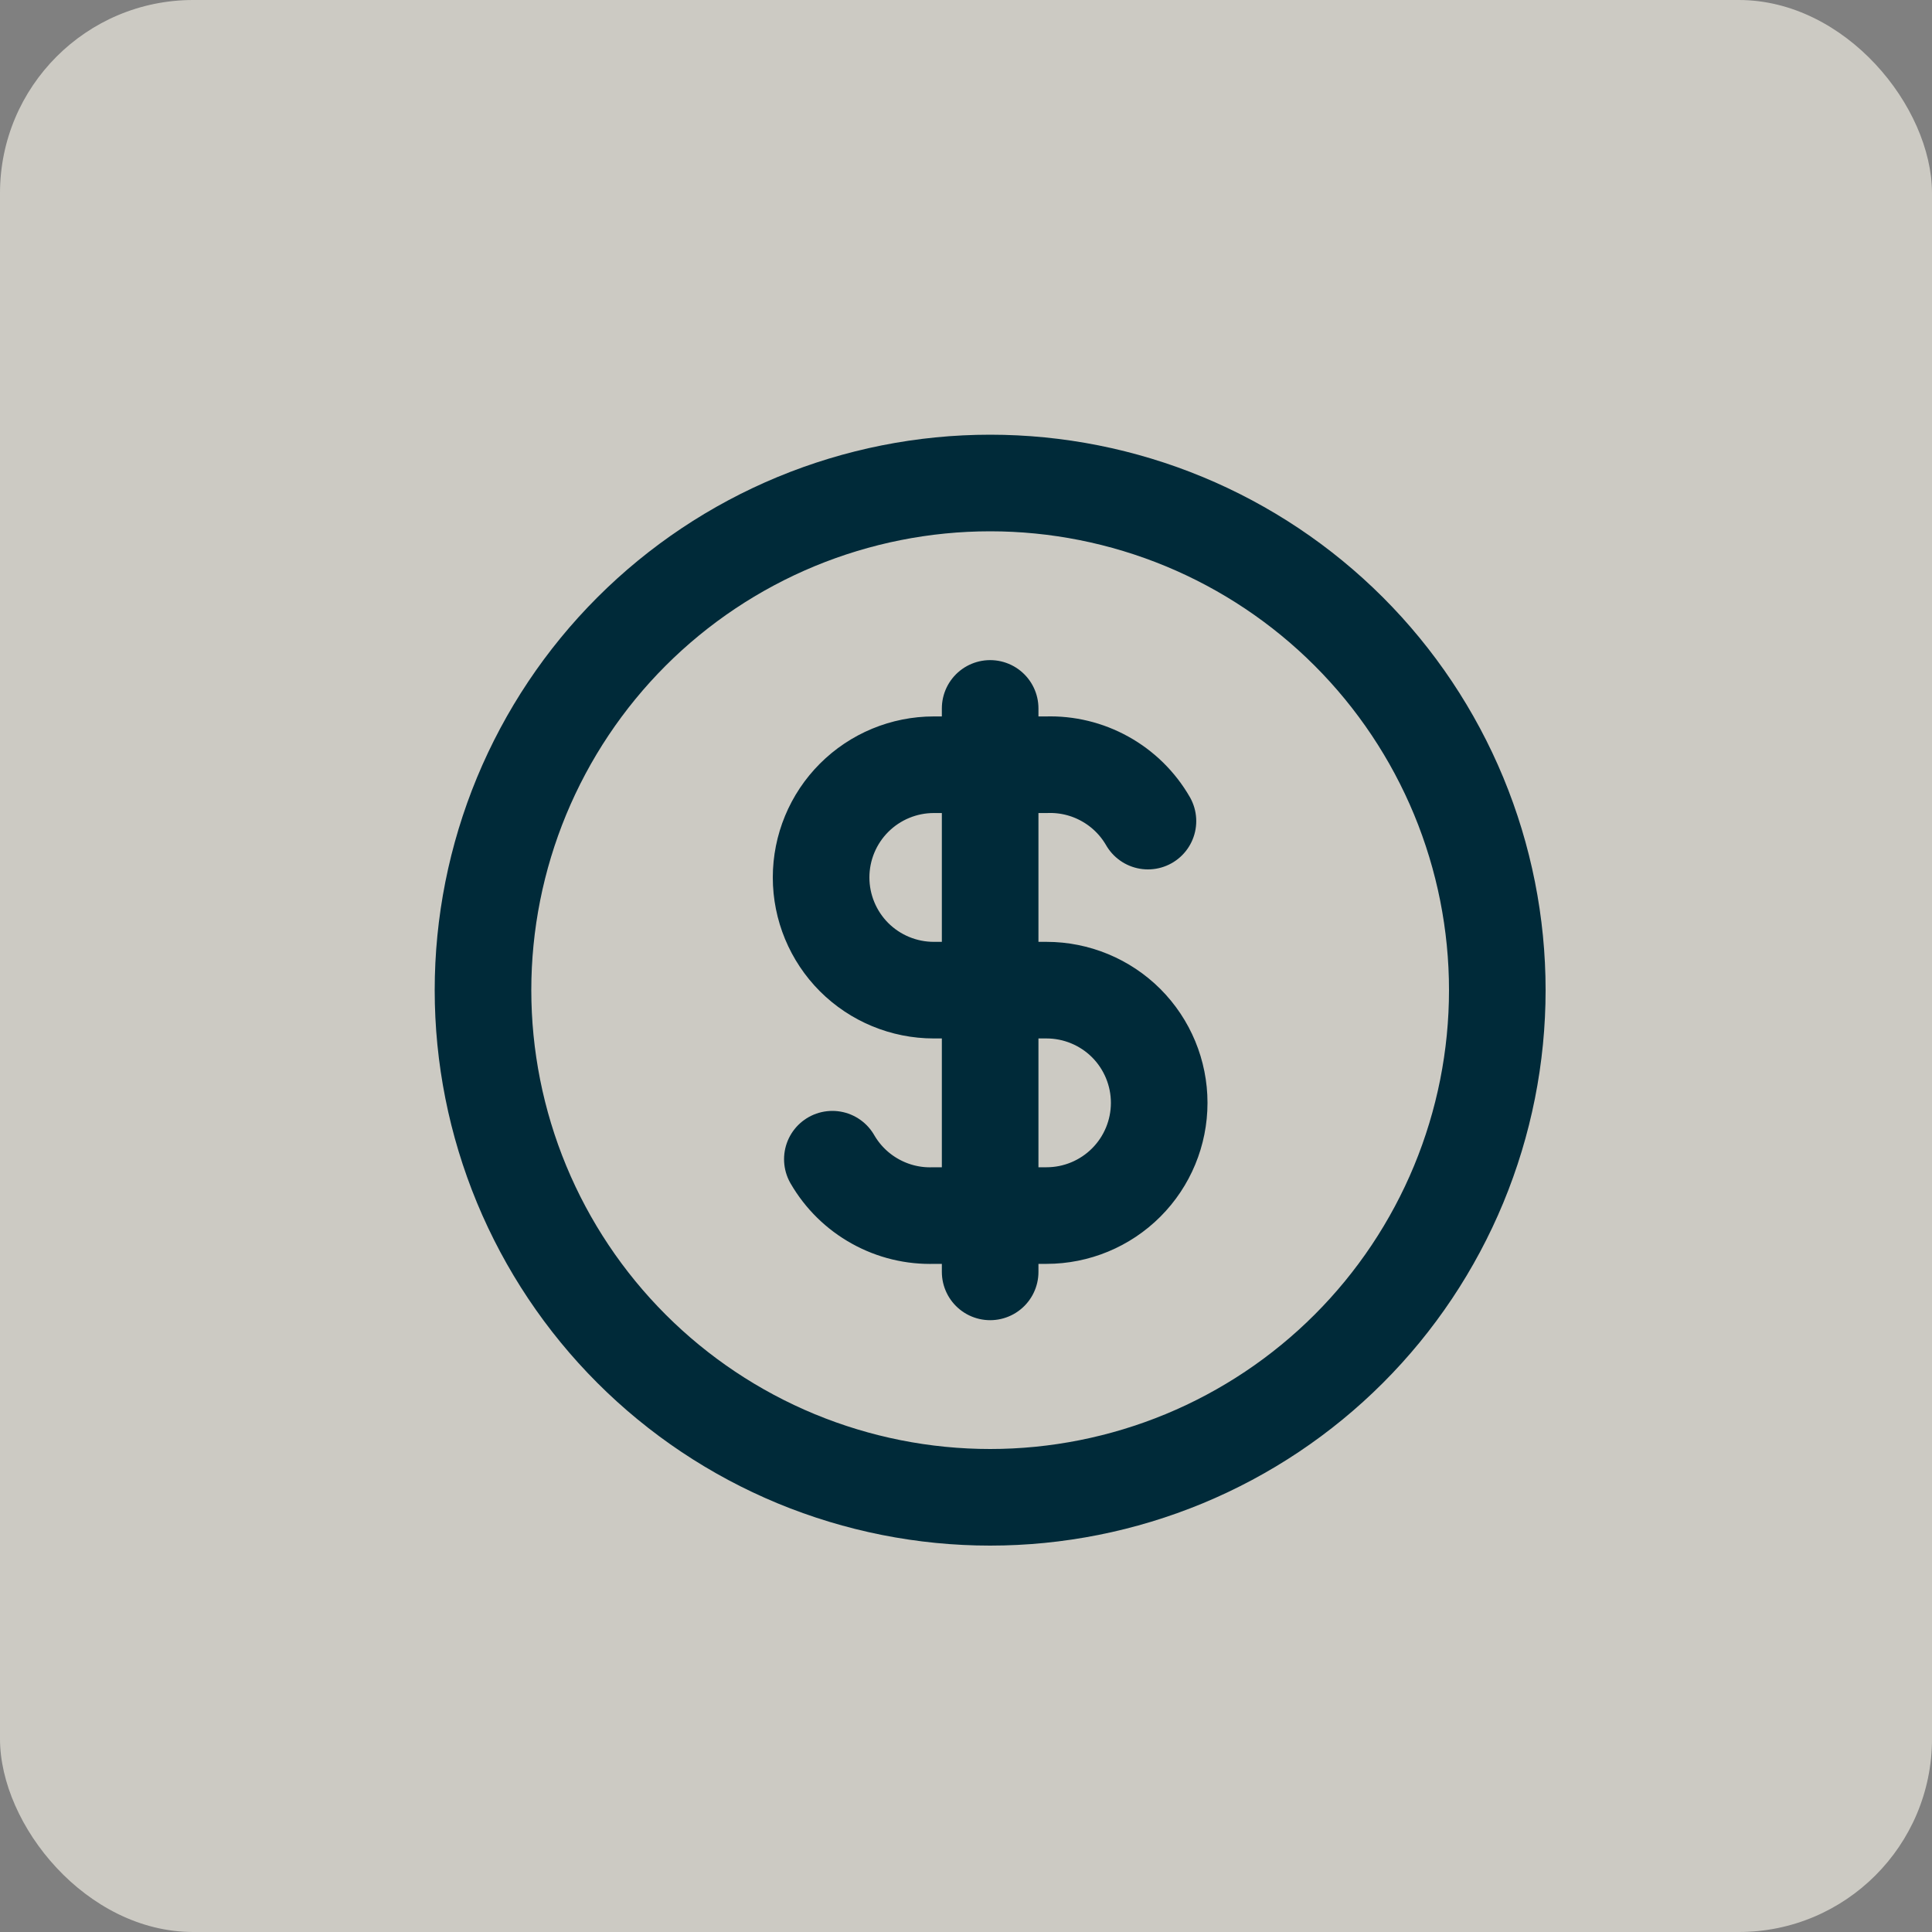
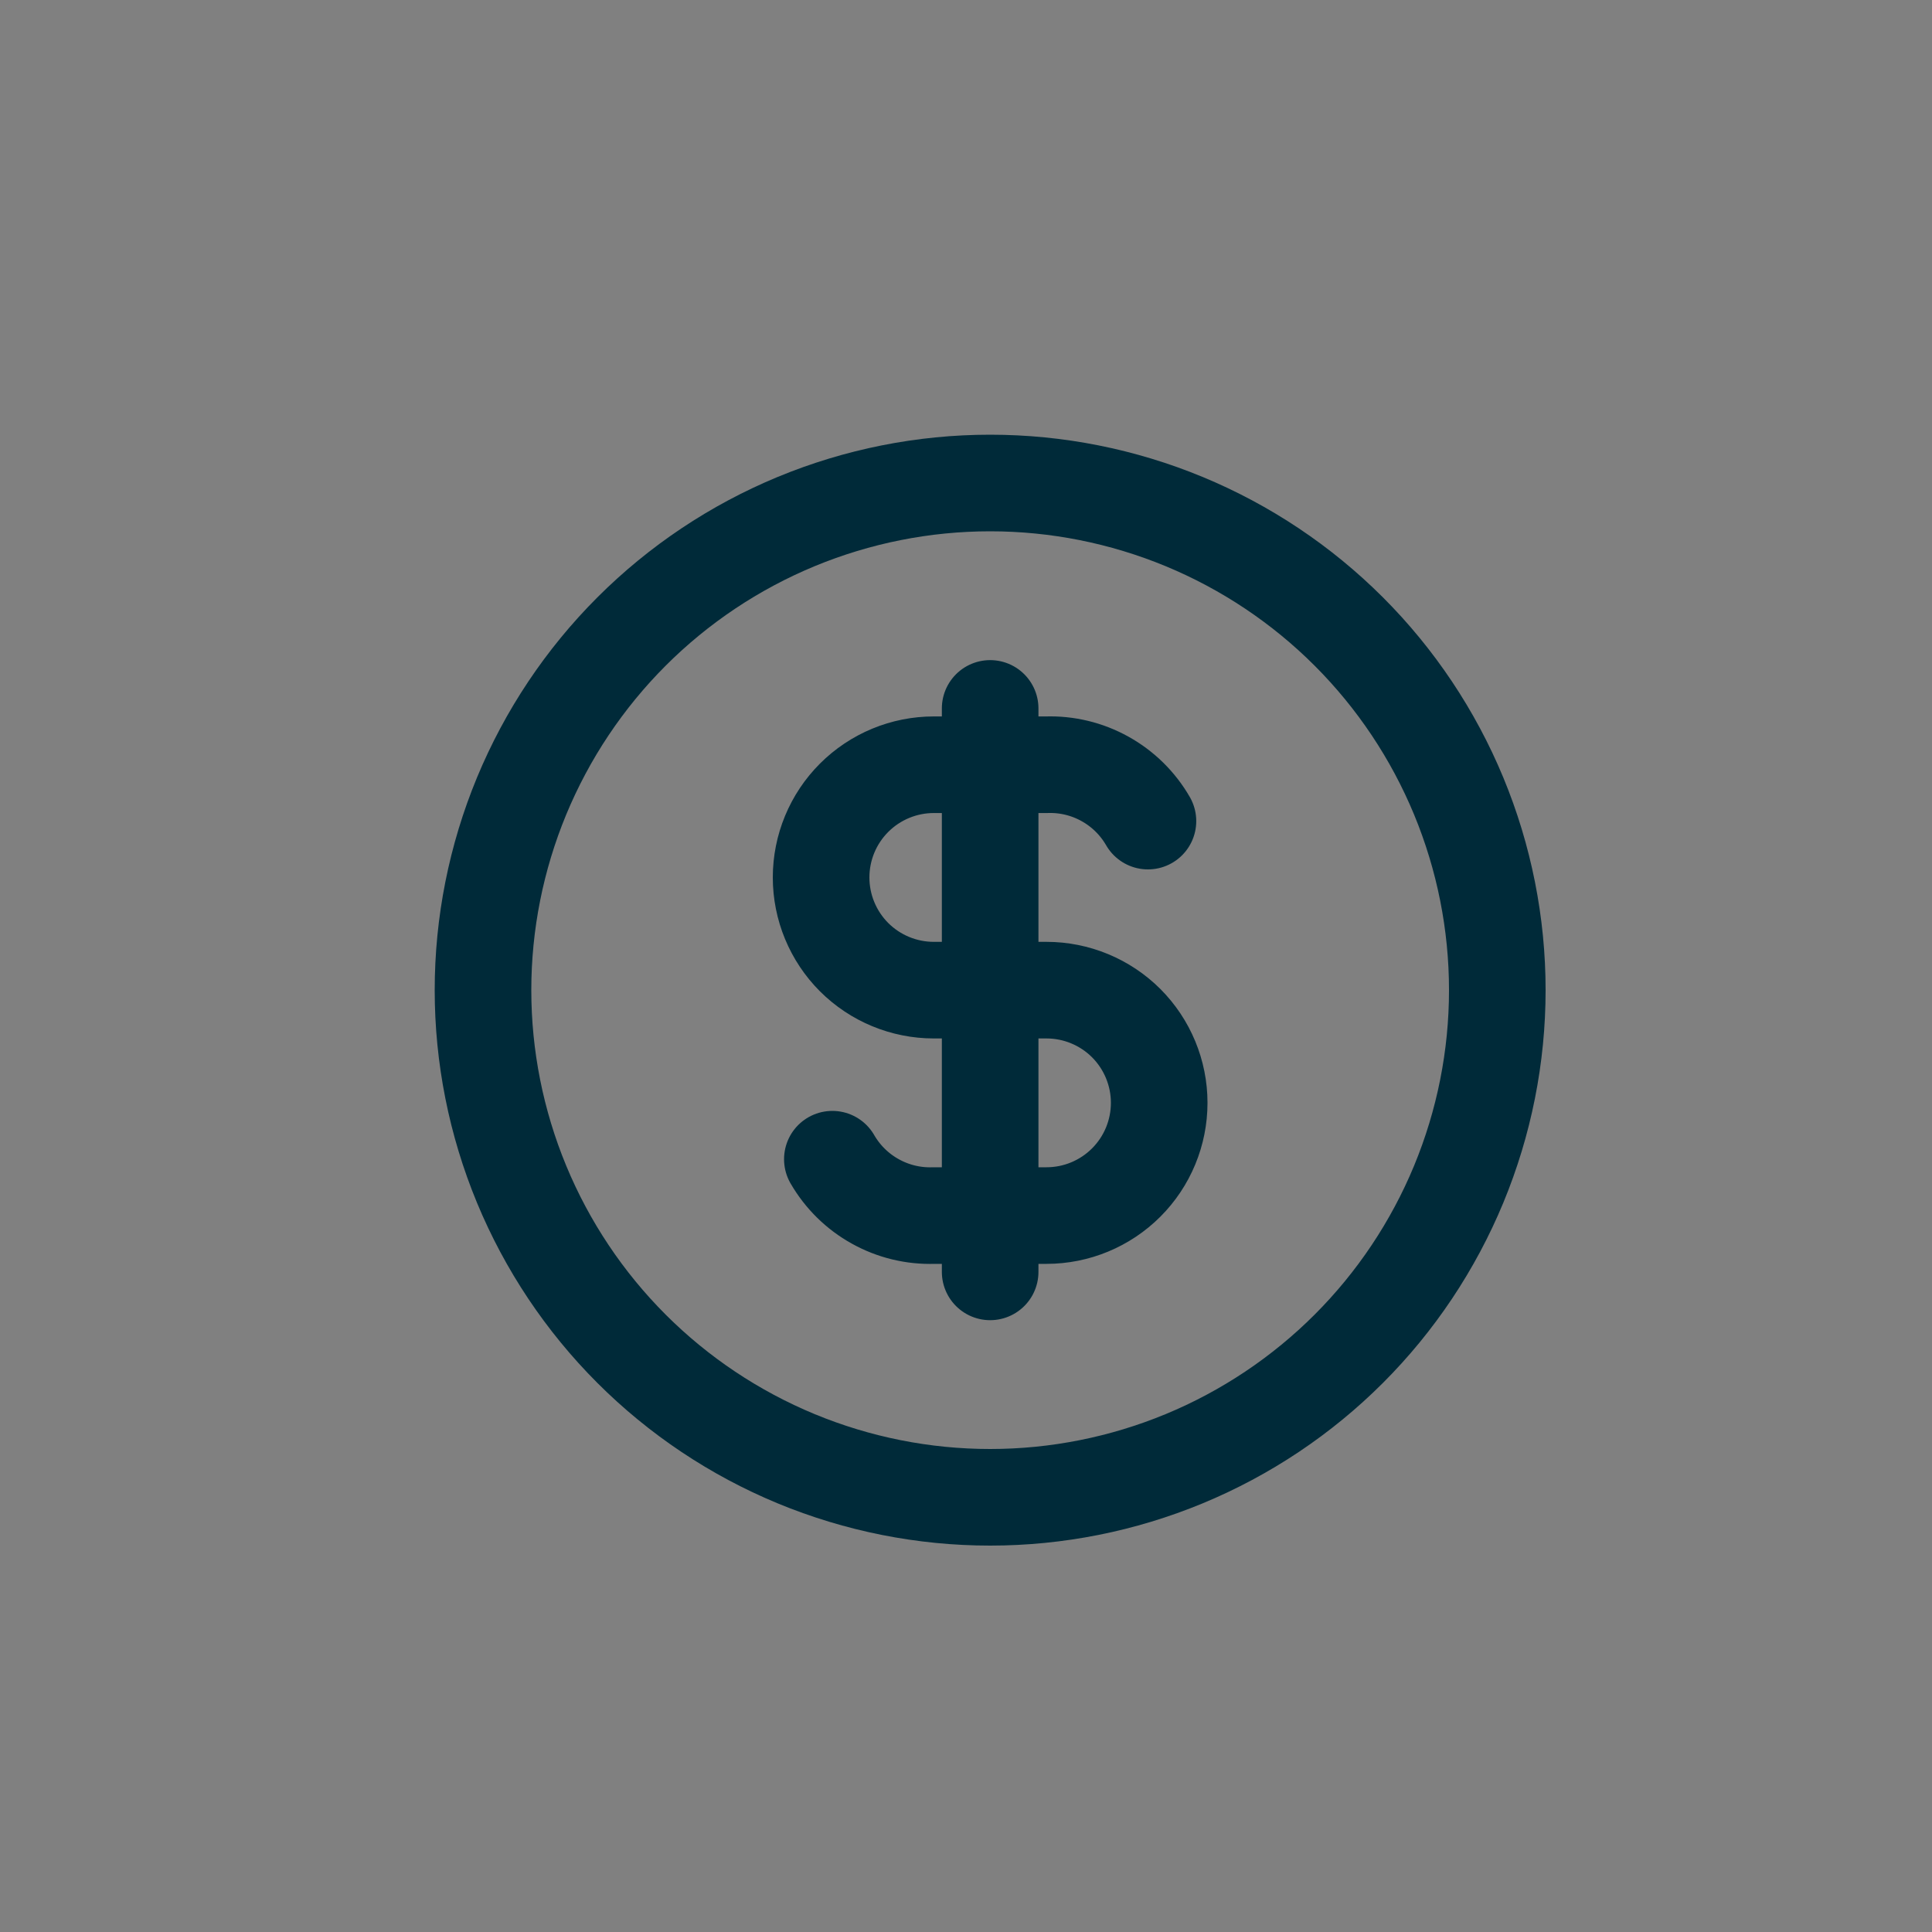
<svg xmlns="http://www.w3.org/2000/svg" width="40" height="40" viewBox="0 0 40 40" fill="none">
  <rect x="0" y="0" width="40" height="40" fill="#808080" stroke="none" />
-   <rect width="40" height="40" rx="4" fill="#FFFCF0" fill-opacity="0.6" />
  <path d="M23.767 17C23.555 16.633 23.248 16.331 22.878 16.126C22.508 15.92 22.09 15.819 21.667 15.833H19.333C18.715 15.833 18.121 16.079 17.683 16.517C17.246 16.954 17 17.548 17 18.167C17 18.785 17.246 19.379 17.683 19.817C18.121 20.254 18.715 20.5 19.333 20.5H21.667C22.285 20.5 22.879 20.746 23.317 21.183C23.754 21.621 24 22.215 24 22.833C24 23.452 23.754 24.046 23.317 24.483C22.879 24.921 22.285 25.167 21.667 25.167H19.333C18.91 25.181 18.492 25.08 18.122 24.874C17.752 24.669 17.445 24.367 17.233 24M20.5 14.667V26.333M10 20.5C10 21.879 10.272 23.244 10.799 24.518C11.327 25.792 12.1 26.95 13.075 27.925C14.05 28.9 15.208 29.673 16.482 30.201C17.756 30.728 19.121 31 20.5 31C21.879 31 23.244 30.728 24.518 30.201C25.792 29.673 26.95 28.9 27.925 27.925C28.9 26.95 29.673 25.792 30.201 24.518C30.728 23.244 31 21.879 31 20.5C31 19.121 30.728 17.756 30.201 16.482C29.673 15.208 28.9 14.05 27.925 13.075C26.95 12.1 25.792 11.327 24.518 10.799C23.244 10.272 21.879 10 20.5 10C19.121 10 17.756 10.272 16.482 10.799C15.208 11.327 14.05 12.1 13.075 13.075C12.1 14.05 11.327 15.208 10.799 16.482C10.272 17.756 10 19.121 10 20.5Z" stroke="#002A39" stroke-width="2" stroke-linecap="round" stroke-linejoin="round" />
</svg>